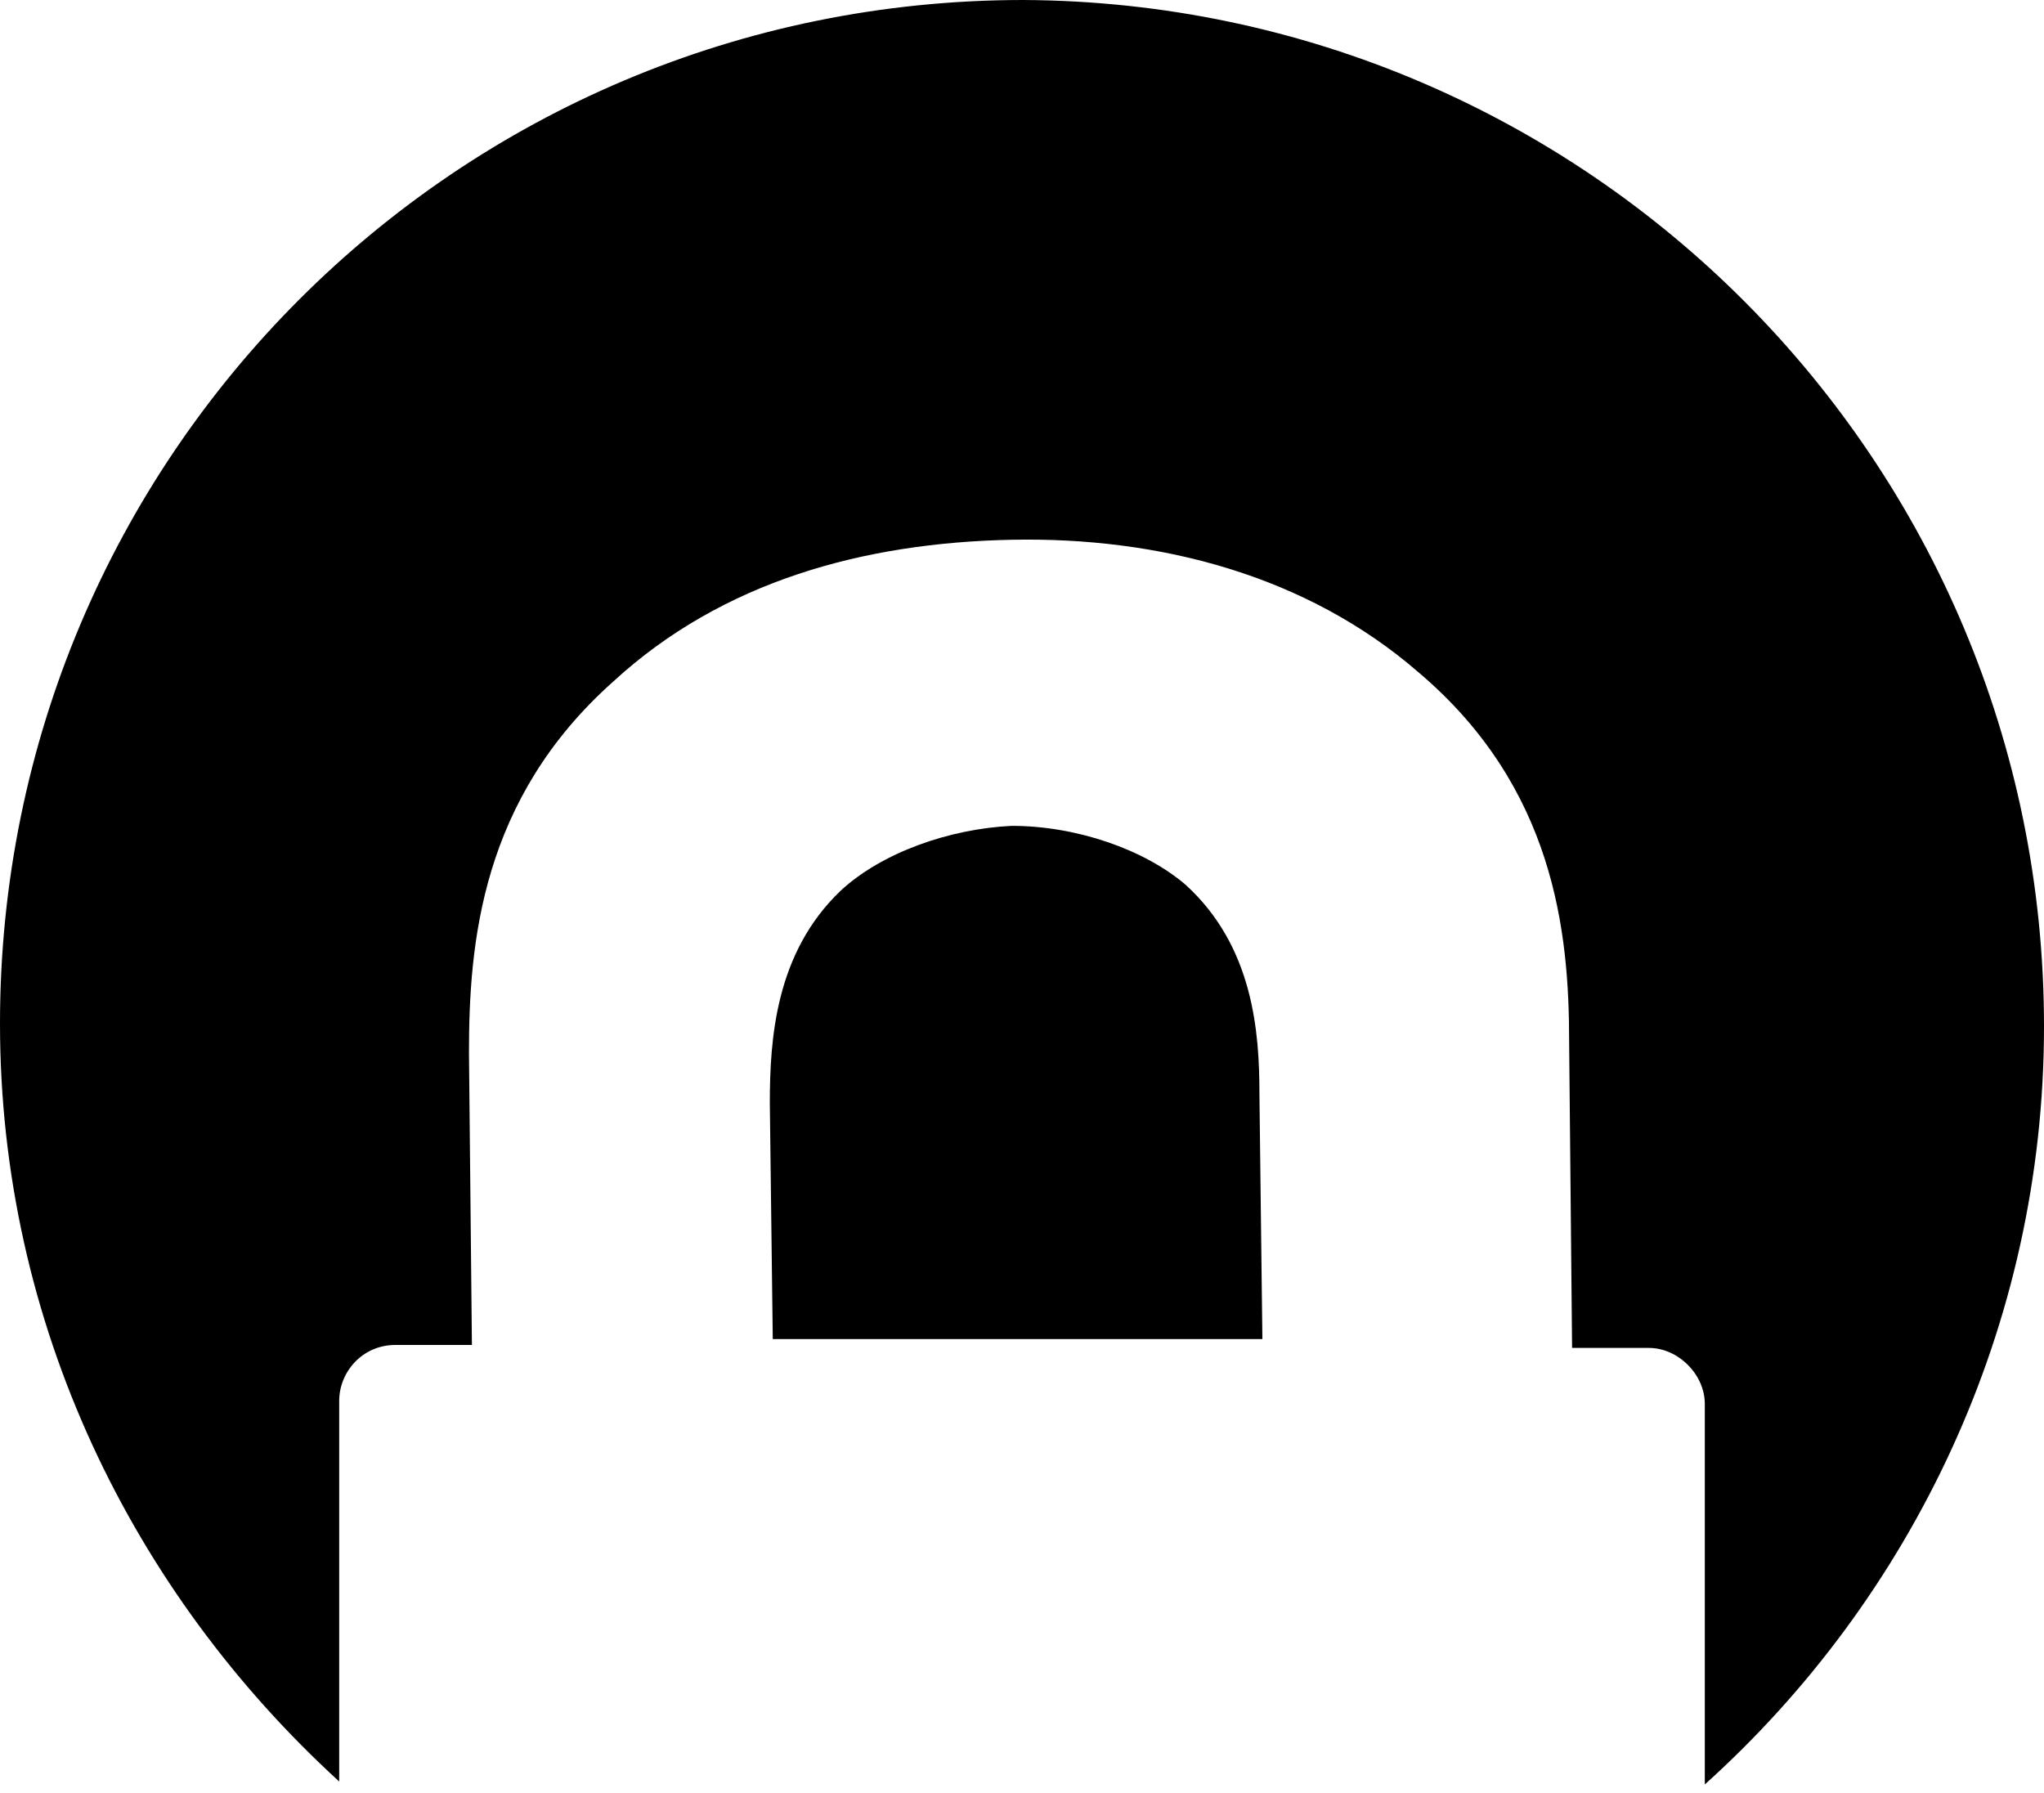
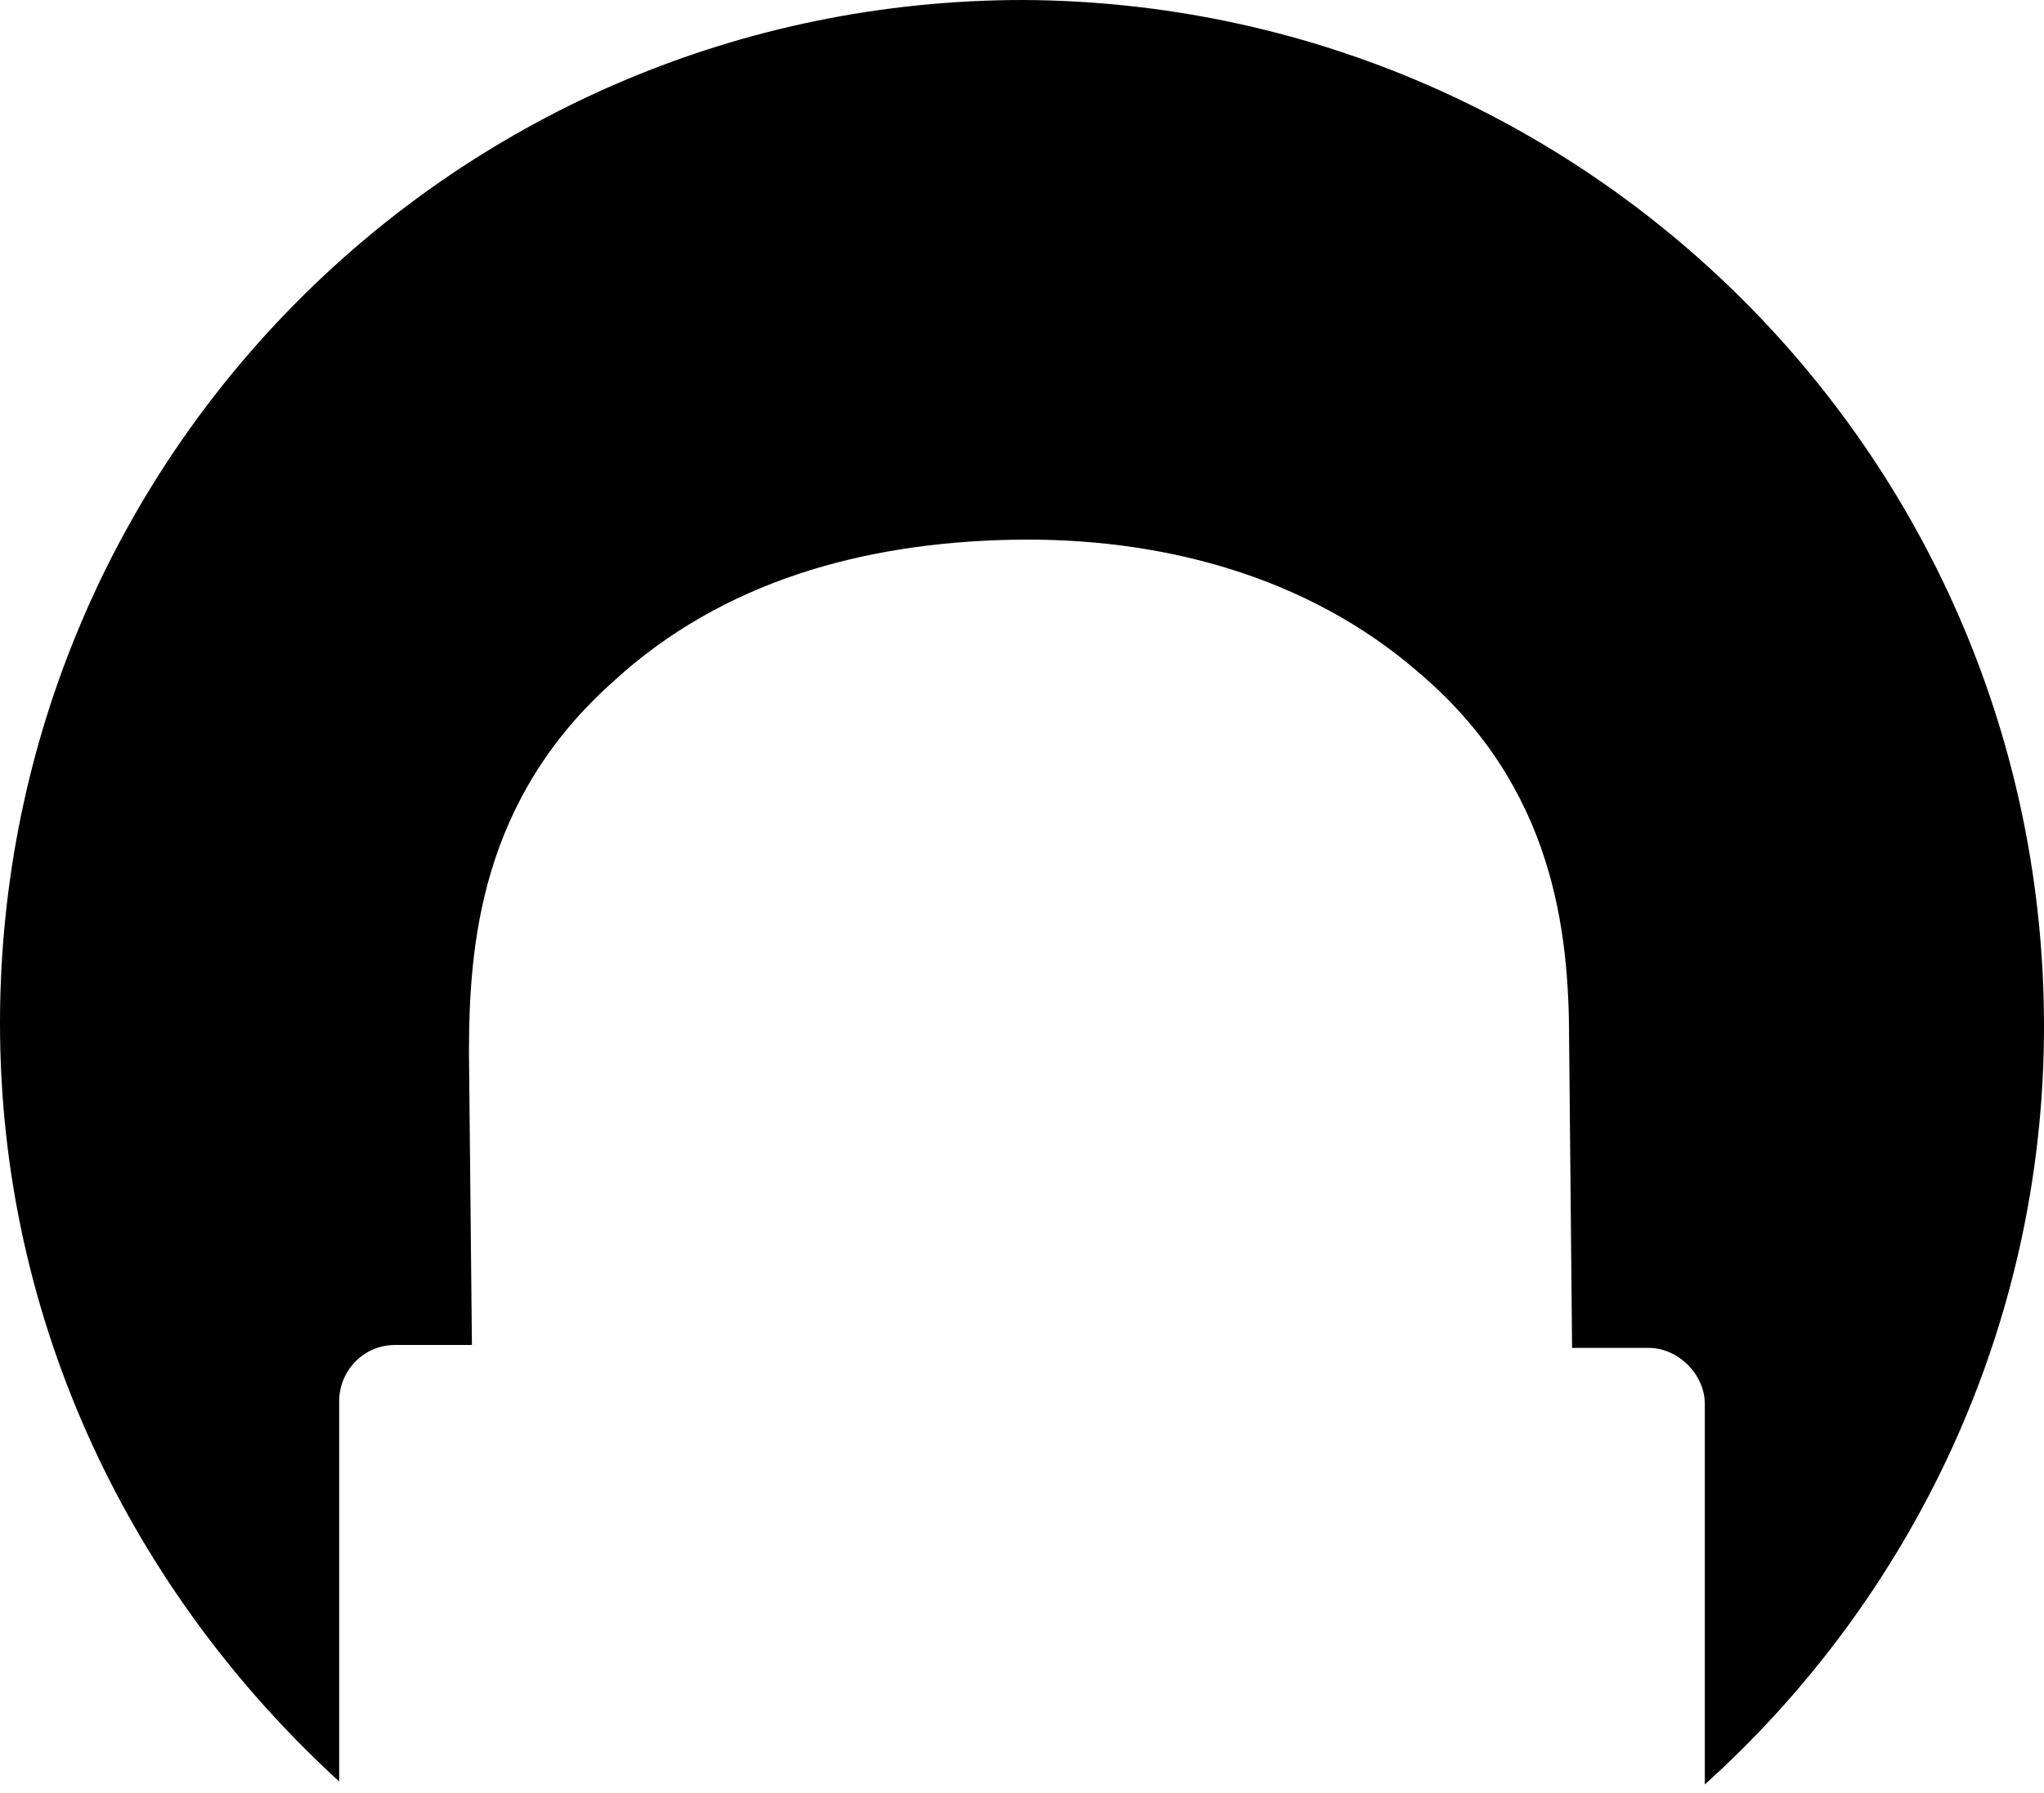
<svg xmlns="http://www.w3.org/2000/svg" version="1.1" id="Layer_2" x="0px" y="0px" viewBox="0 0 69.3 60.8" style="enable-background:new 0 0 69.3 60.8;" xml:space="preserve">
  <g id="Print_1">
    <g>
      <path d="M34.7,0C15.5,0,0,15.5,0,34.7C0,44.9,4.5,54,11.5,60.4V47.5c0-1,0.8-1.9,1.9-1.9l0,0H16l-0.1-9.9c0-3.7,0.4-8.6,4.9-12.6    c3.7-3.4,8.5-4.7,13.5-4.8c5-0.1,10,1.2,13.8,4.5c4.6,3.9,5.1,8.8,5.1,12.5l0.1,10.4h2.6l0,0c1,0,1.9,0.9,1.9,1.9l0,0v12.9    c7-6.3,11.5-15.5,11.5-25.7C69.3,15.6,53.8,0.1,34.7,0L34.7,0z" />
-       <path d="M26.1,37.4c0-2.2,0.2-5.1,2.4-7.2c1.4-1.3,3.7-2.1,5.8-2.2c2.2,0,4.5,0.8,5.9,2c2.3,2.1,2.5,5,2.5,7.1l0.1,8.3H26.2    L26.1,37.4L26.1,37.4z" />
    </g>
  </g>
</svg>